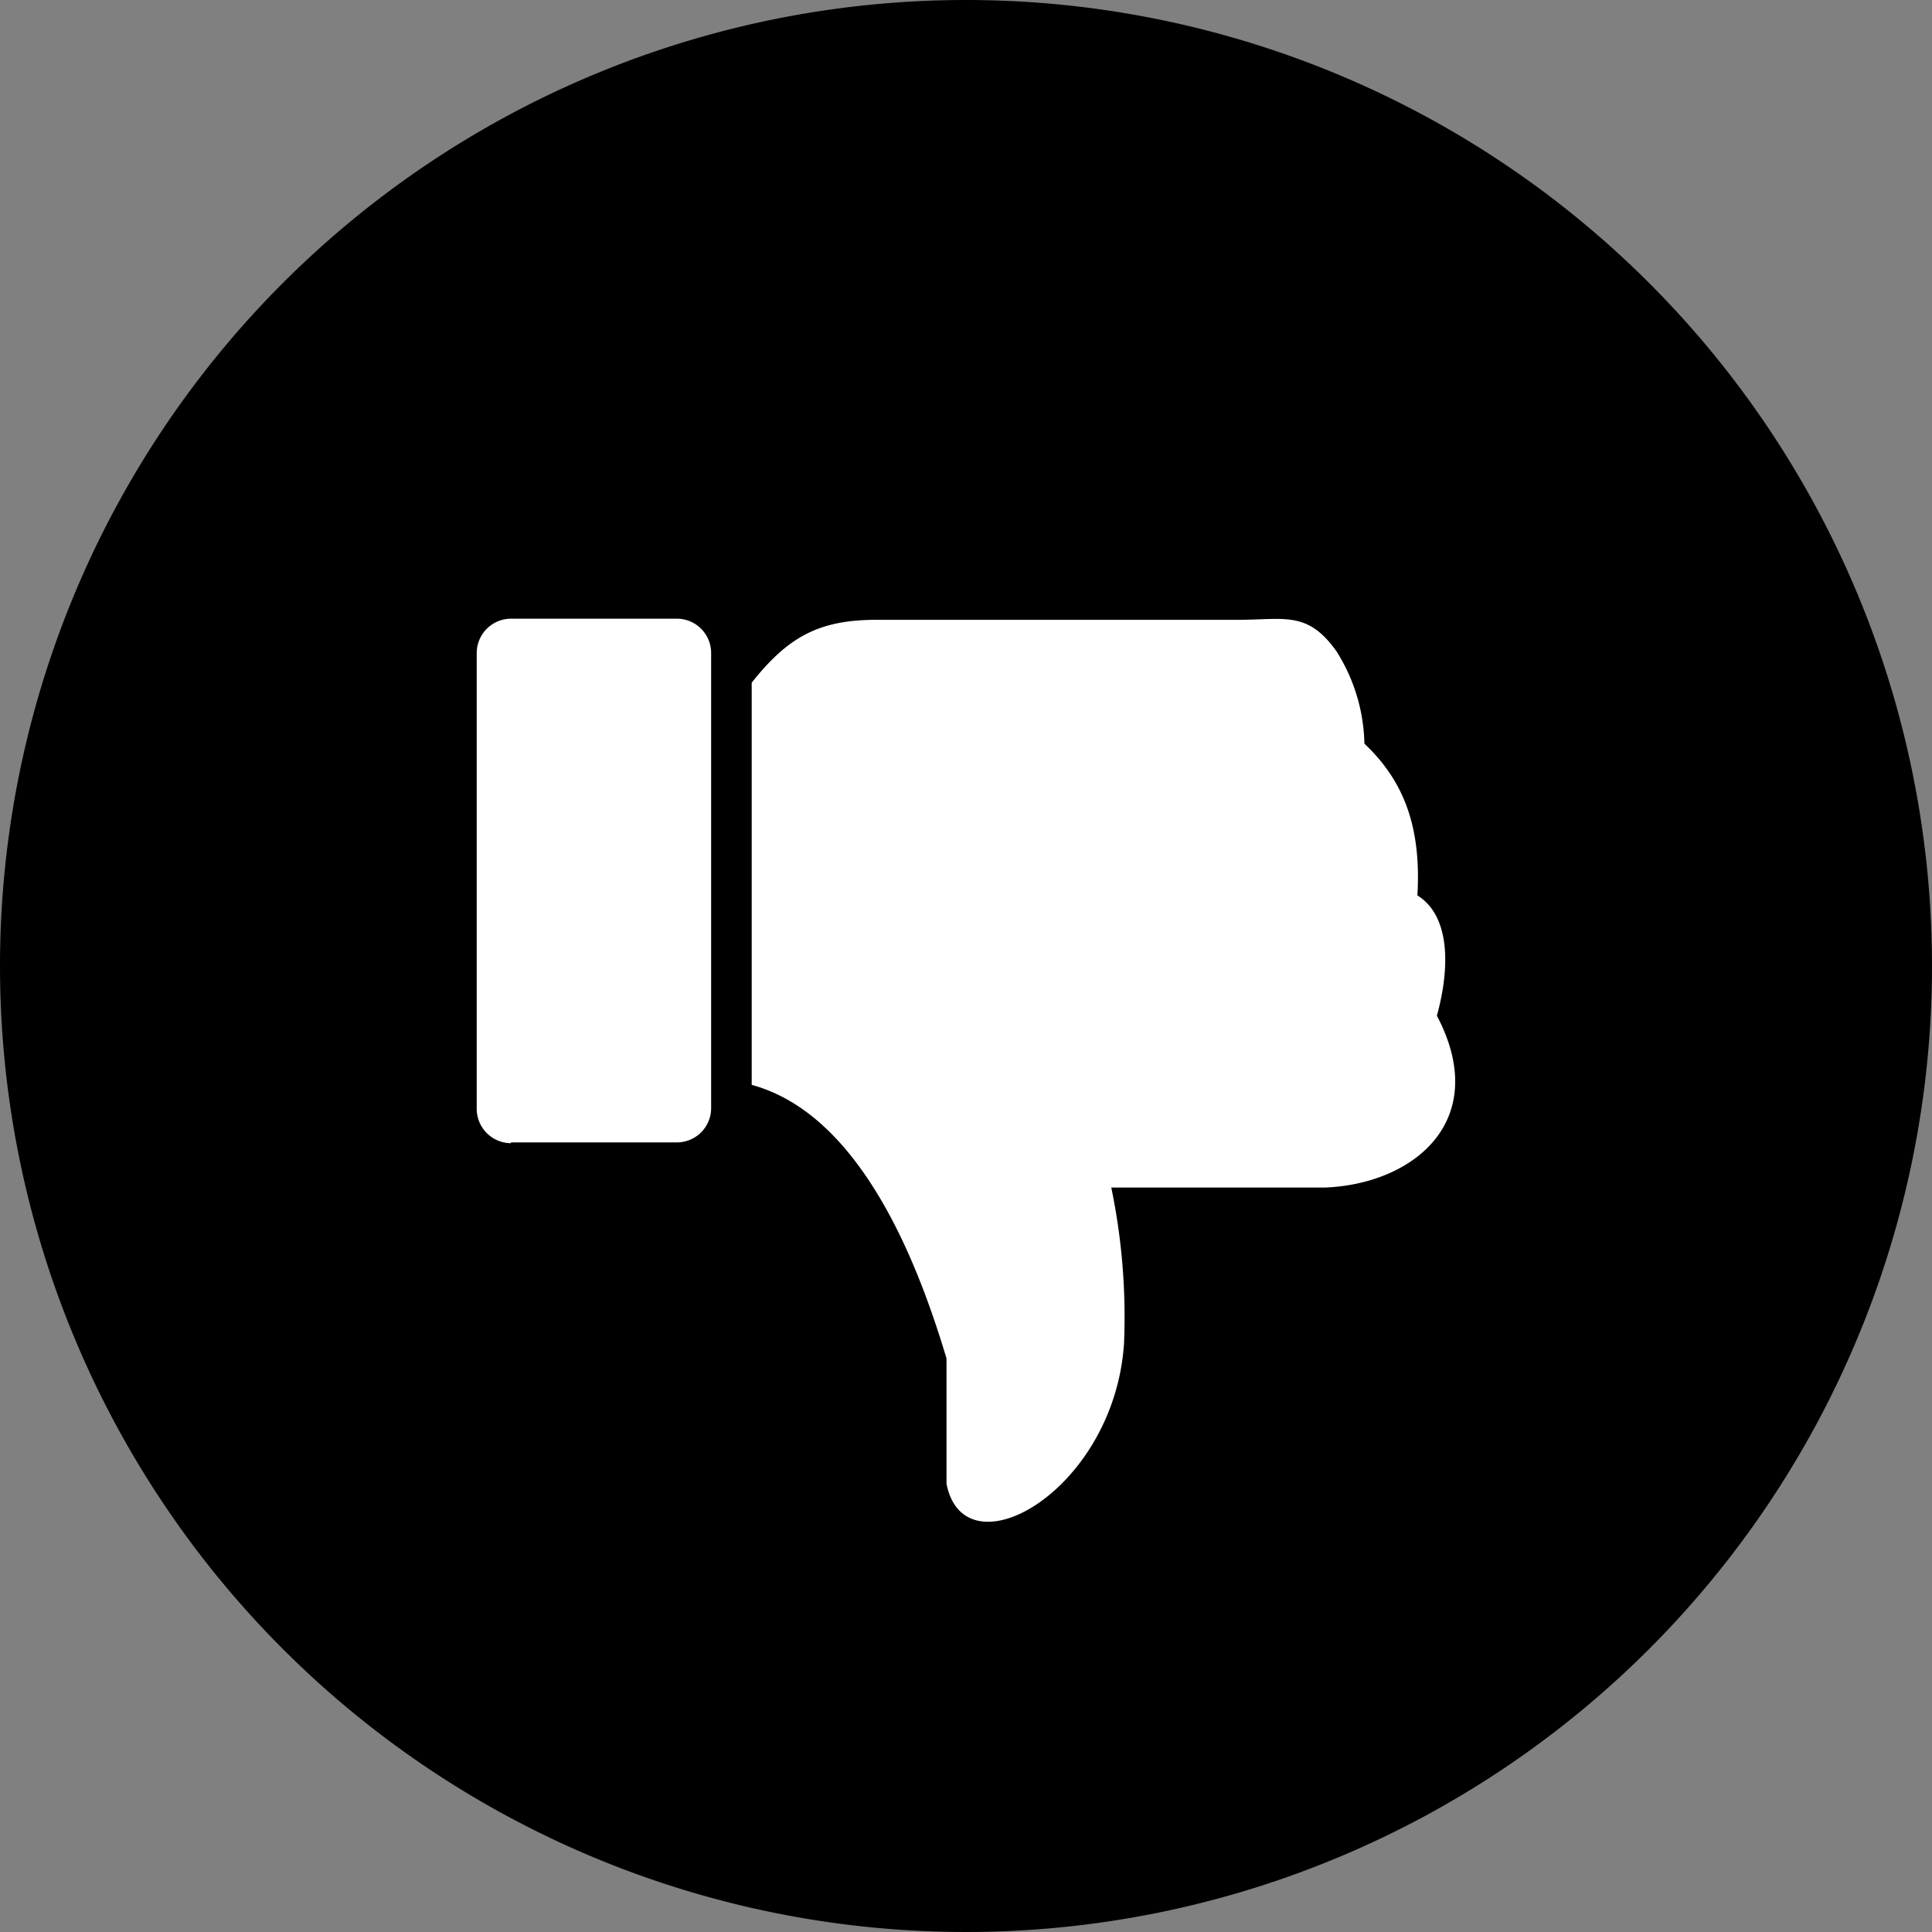
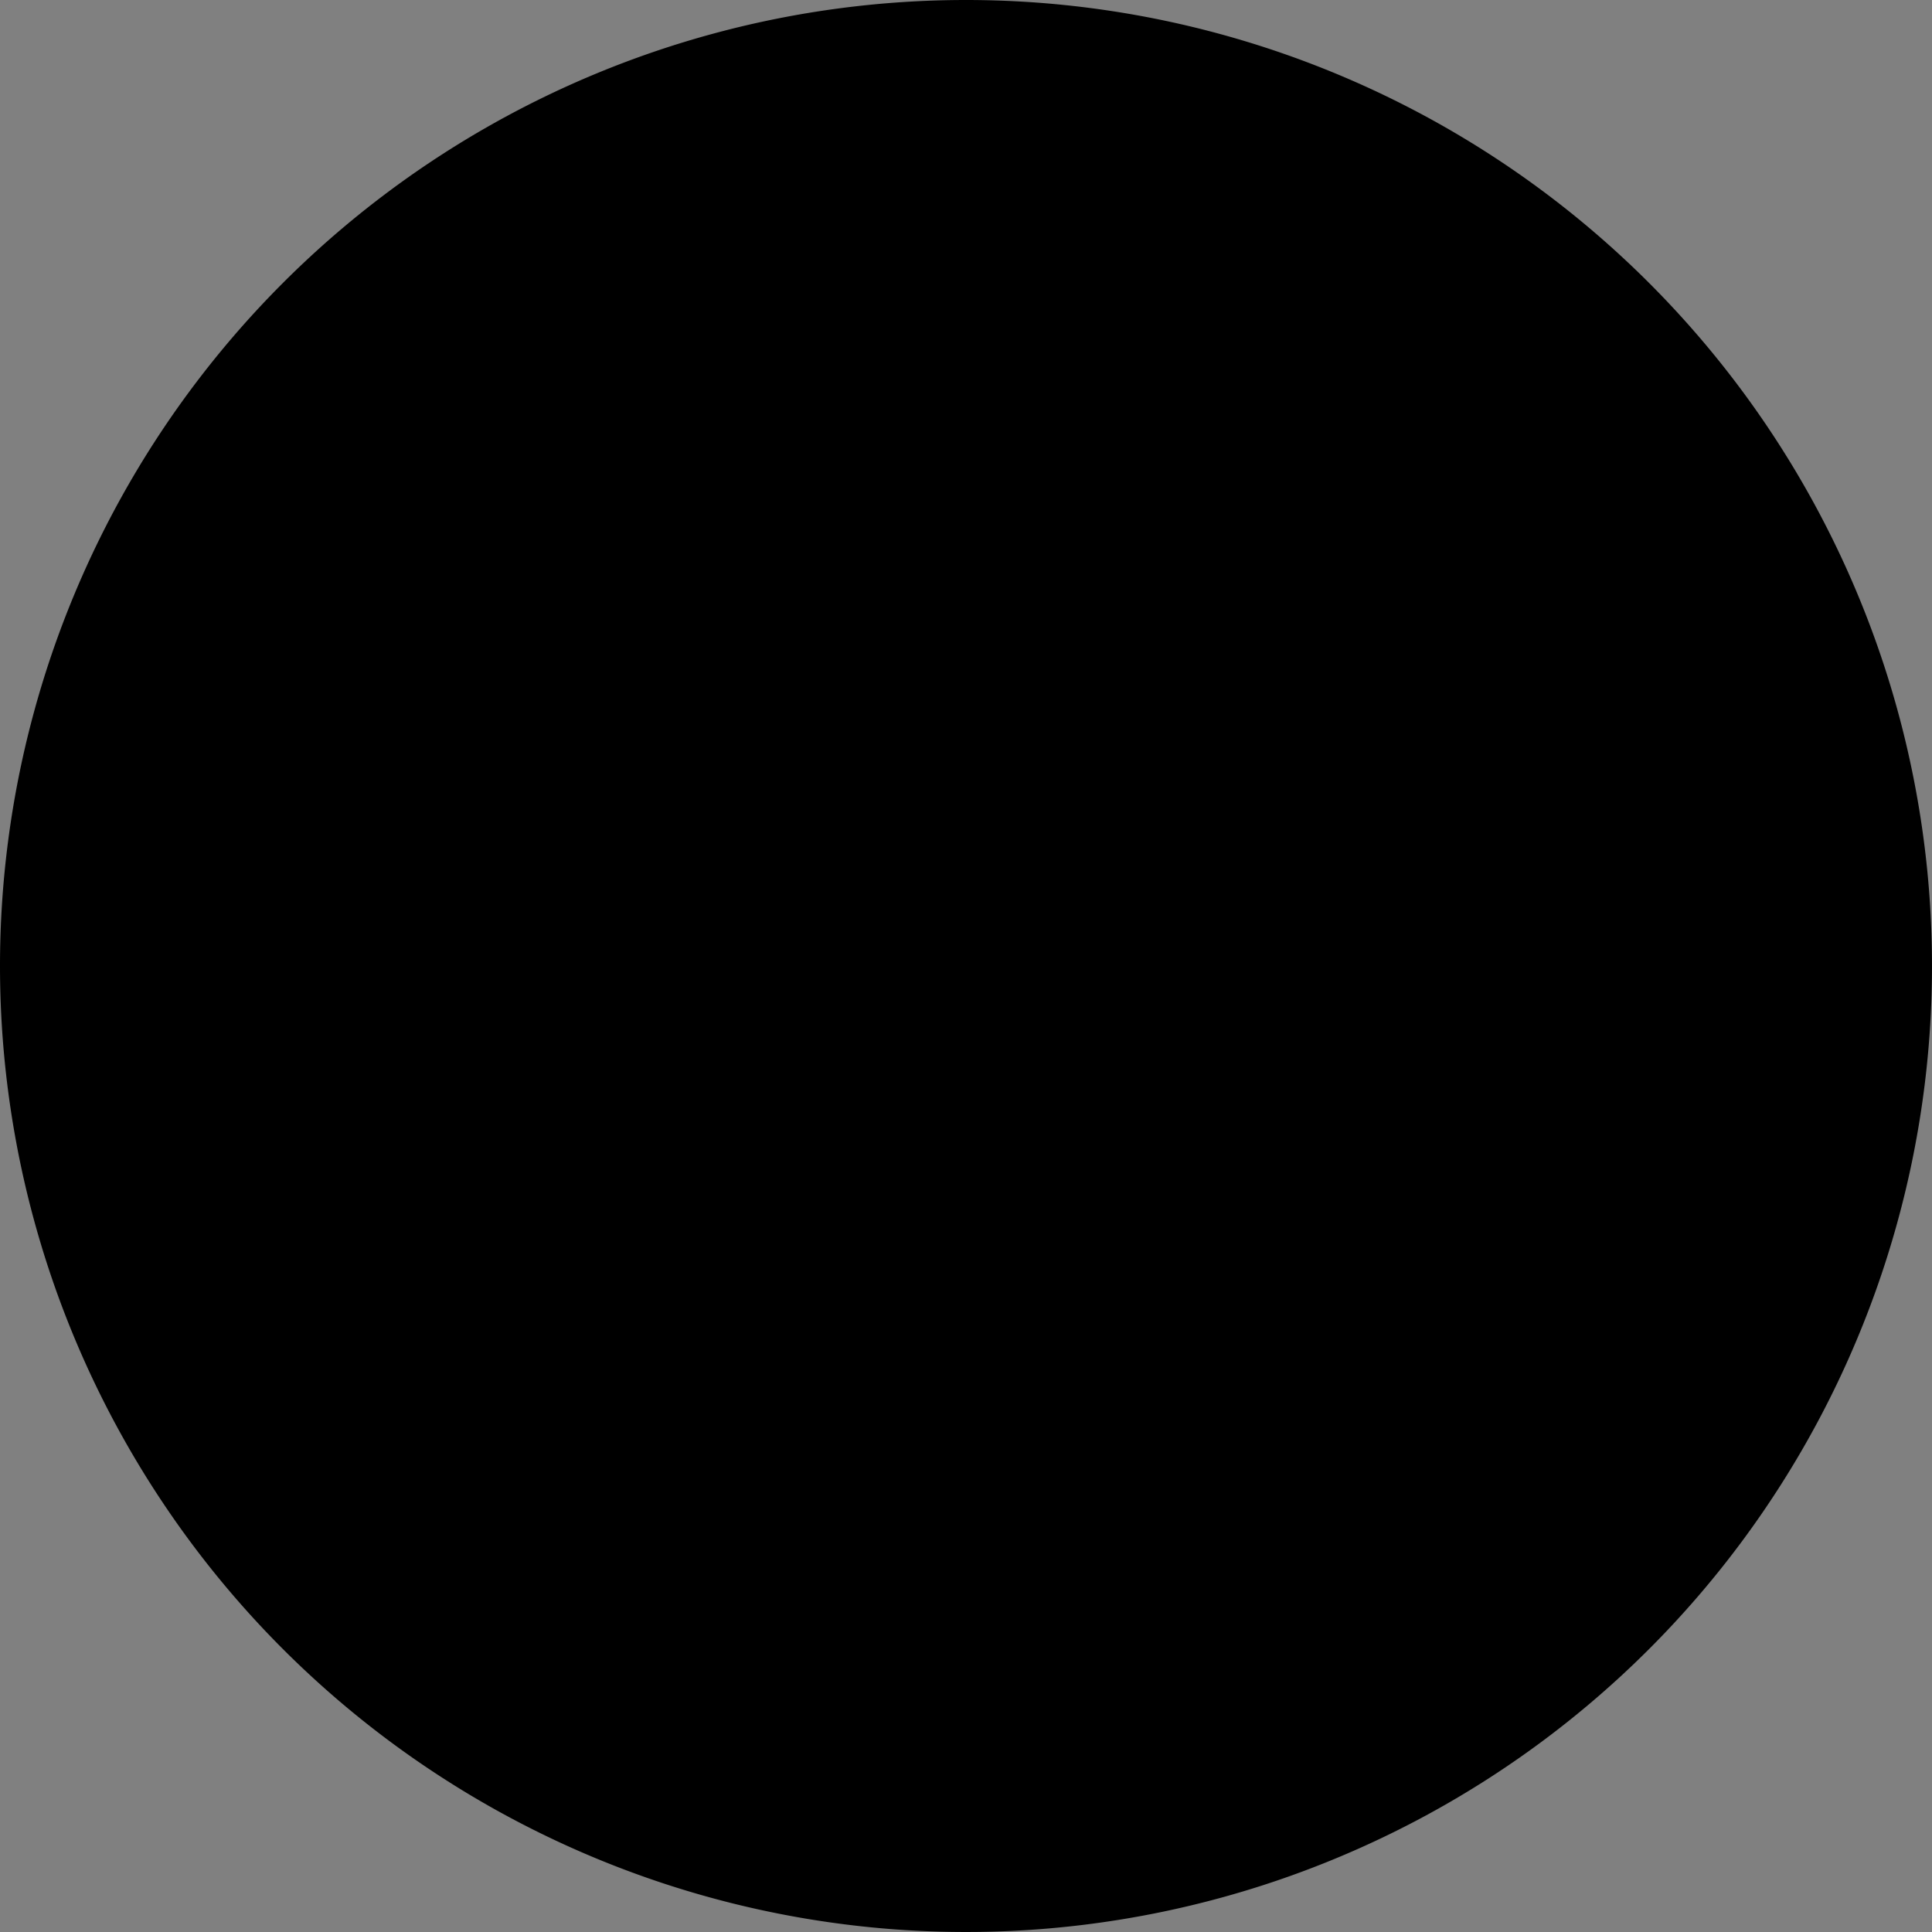
<svg xmlns="http://www.w3.org/2000/svg" id="Layer_1" data-name="Layer 1" viewBox="0 0 122.88 122.88">
  <rect x="0" y="0" width="122.88" height="122.88" fill="#808080" stroke="none" />
  <defs>
    <style>.cls-1,.cls-2{fill-rule:evenodd;}.cls-2{fill:#fff;}</style>
  </defs>
  <title>dislike-button-black</title>
  <path class="cls-1" d="M61.44,0A61.44,61.44,0,1,1,0,61.44,61.44,61.44,0,0,1,61.44,0Z" />
-   <path class="cls-2" d="M32.5,72.66H43.06a2.18,2.18,0,0,0,2.17-2.18V41.53a2.18,2.18,0,0,0-2.17-2.18H32.5a2.19,2.19,0,0,0-2.18,2.18v29a2.19,2.19,0,0,0,2.18,2.18ZM60.2,94.37c1.14,5.82,10.66.46,11.29-8.91a40.41,40.41,0,0,0-.81-9.93H84.29c5.65-.23,10.59-4.28,7.1-10.93.8-2.9.92-6.3-1.24-7.65.27-4.57-1-7.41-3.37-9.65A11.39,11.39,0,0,0,85,41.42c-1.83-2.58-3.31-2-6.19-2h-23c-3.64,0-5.62,1-8,4V69C54.72,70.88,58.36,80.25,60.2,86.4v8Z" />
</svg>